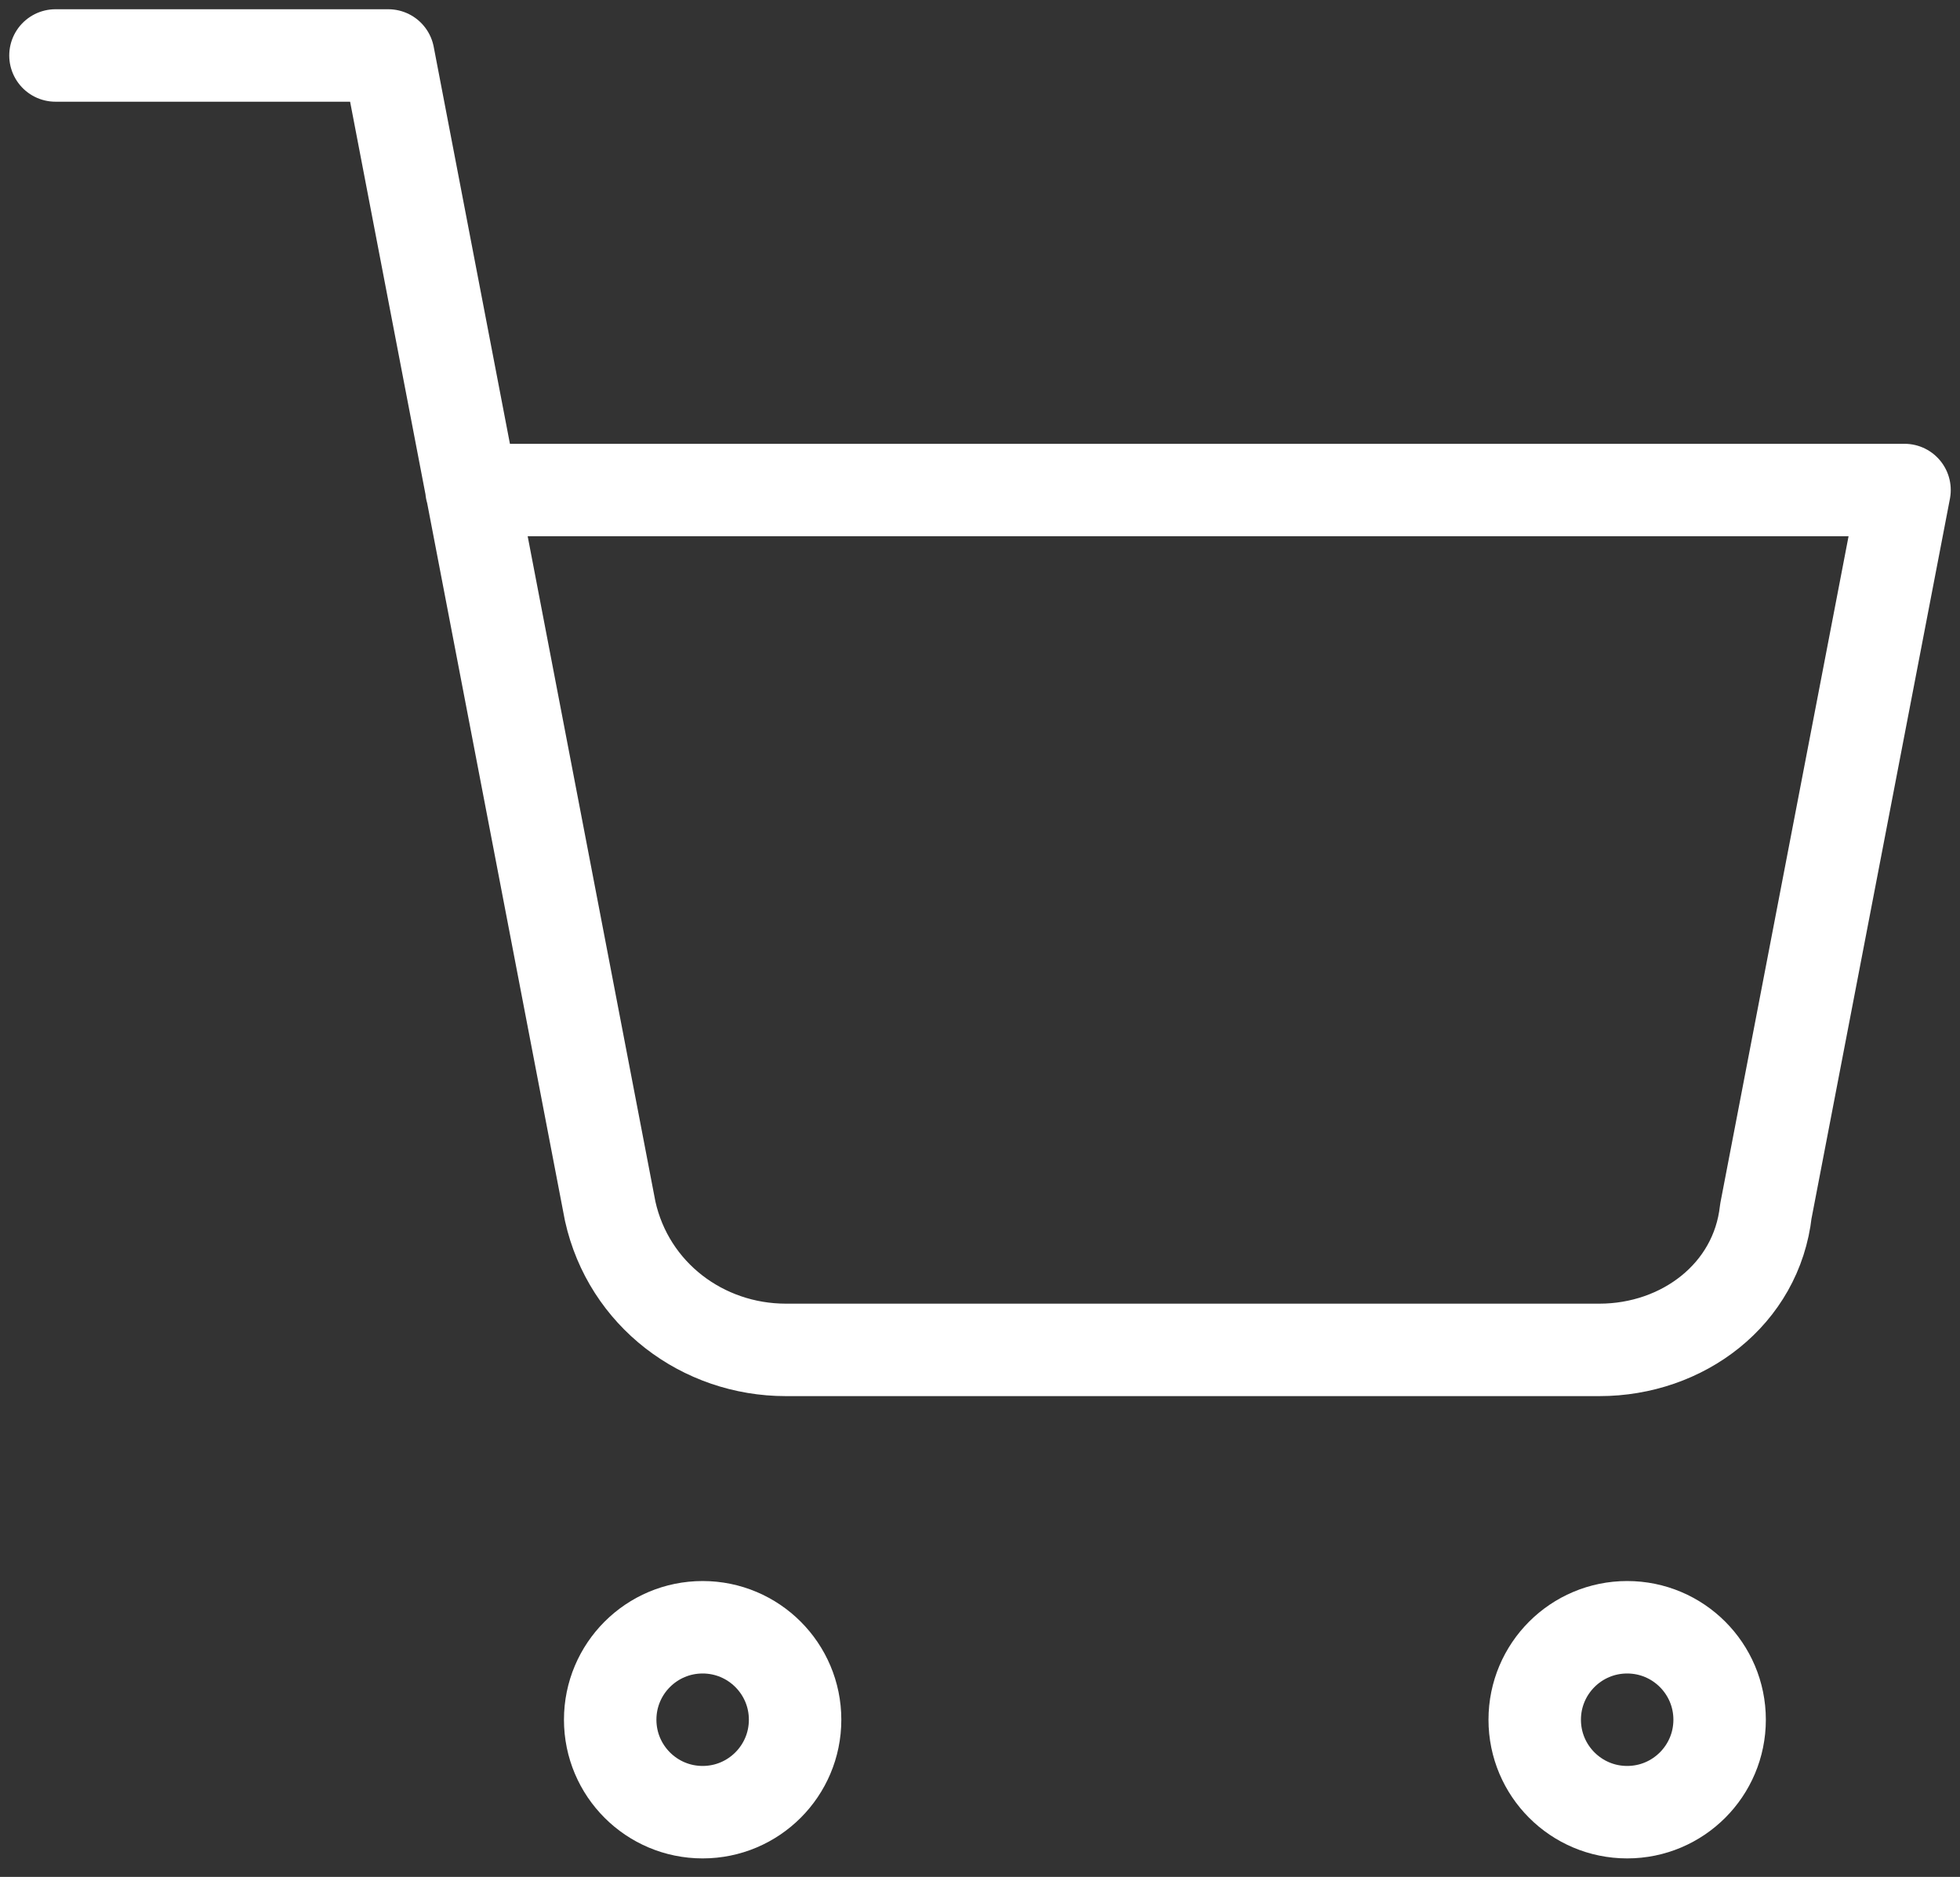
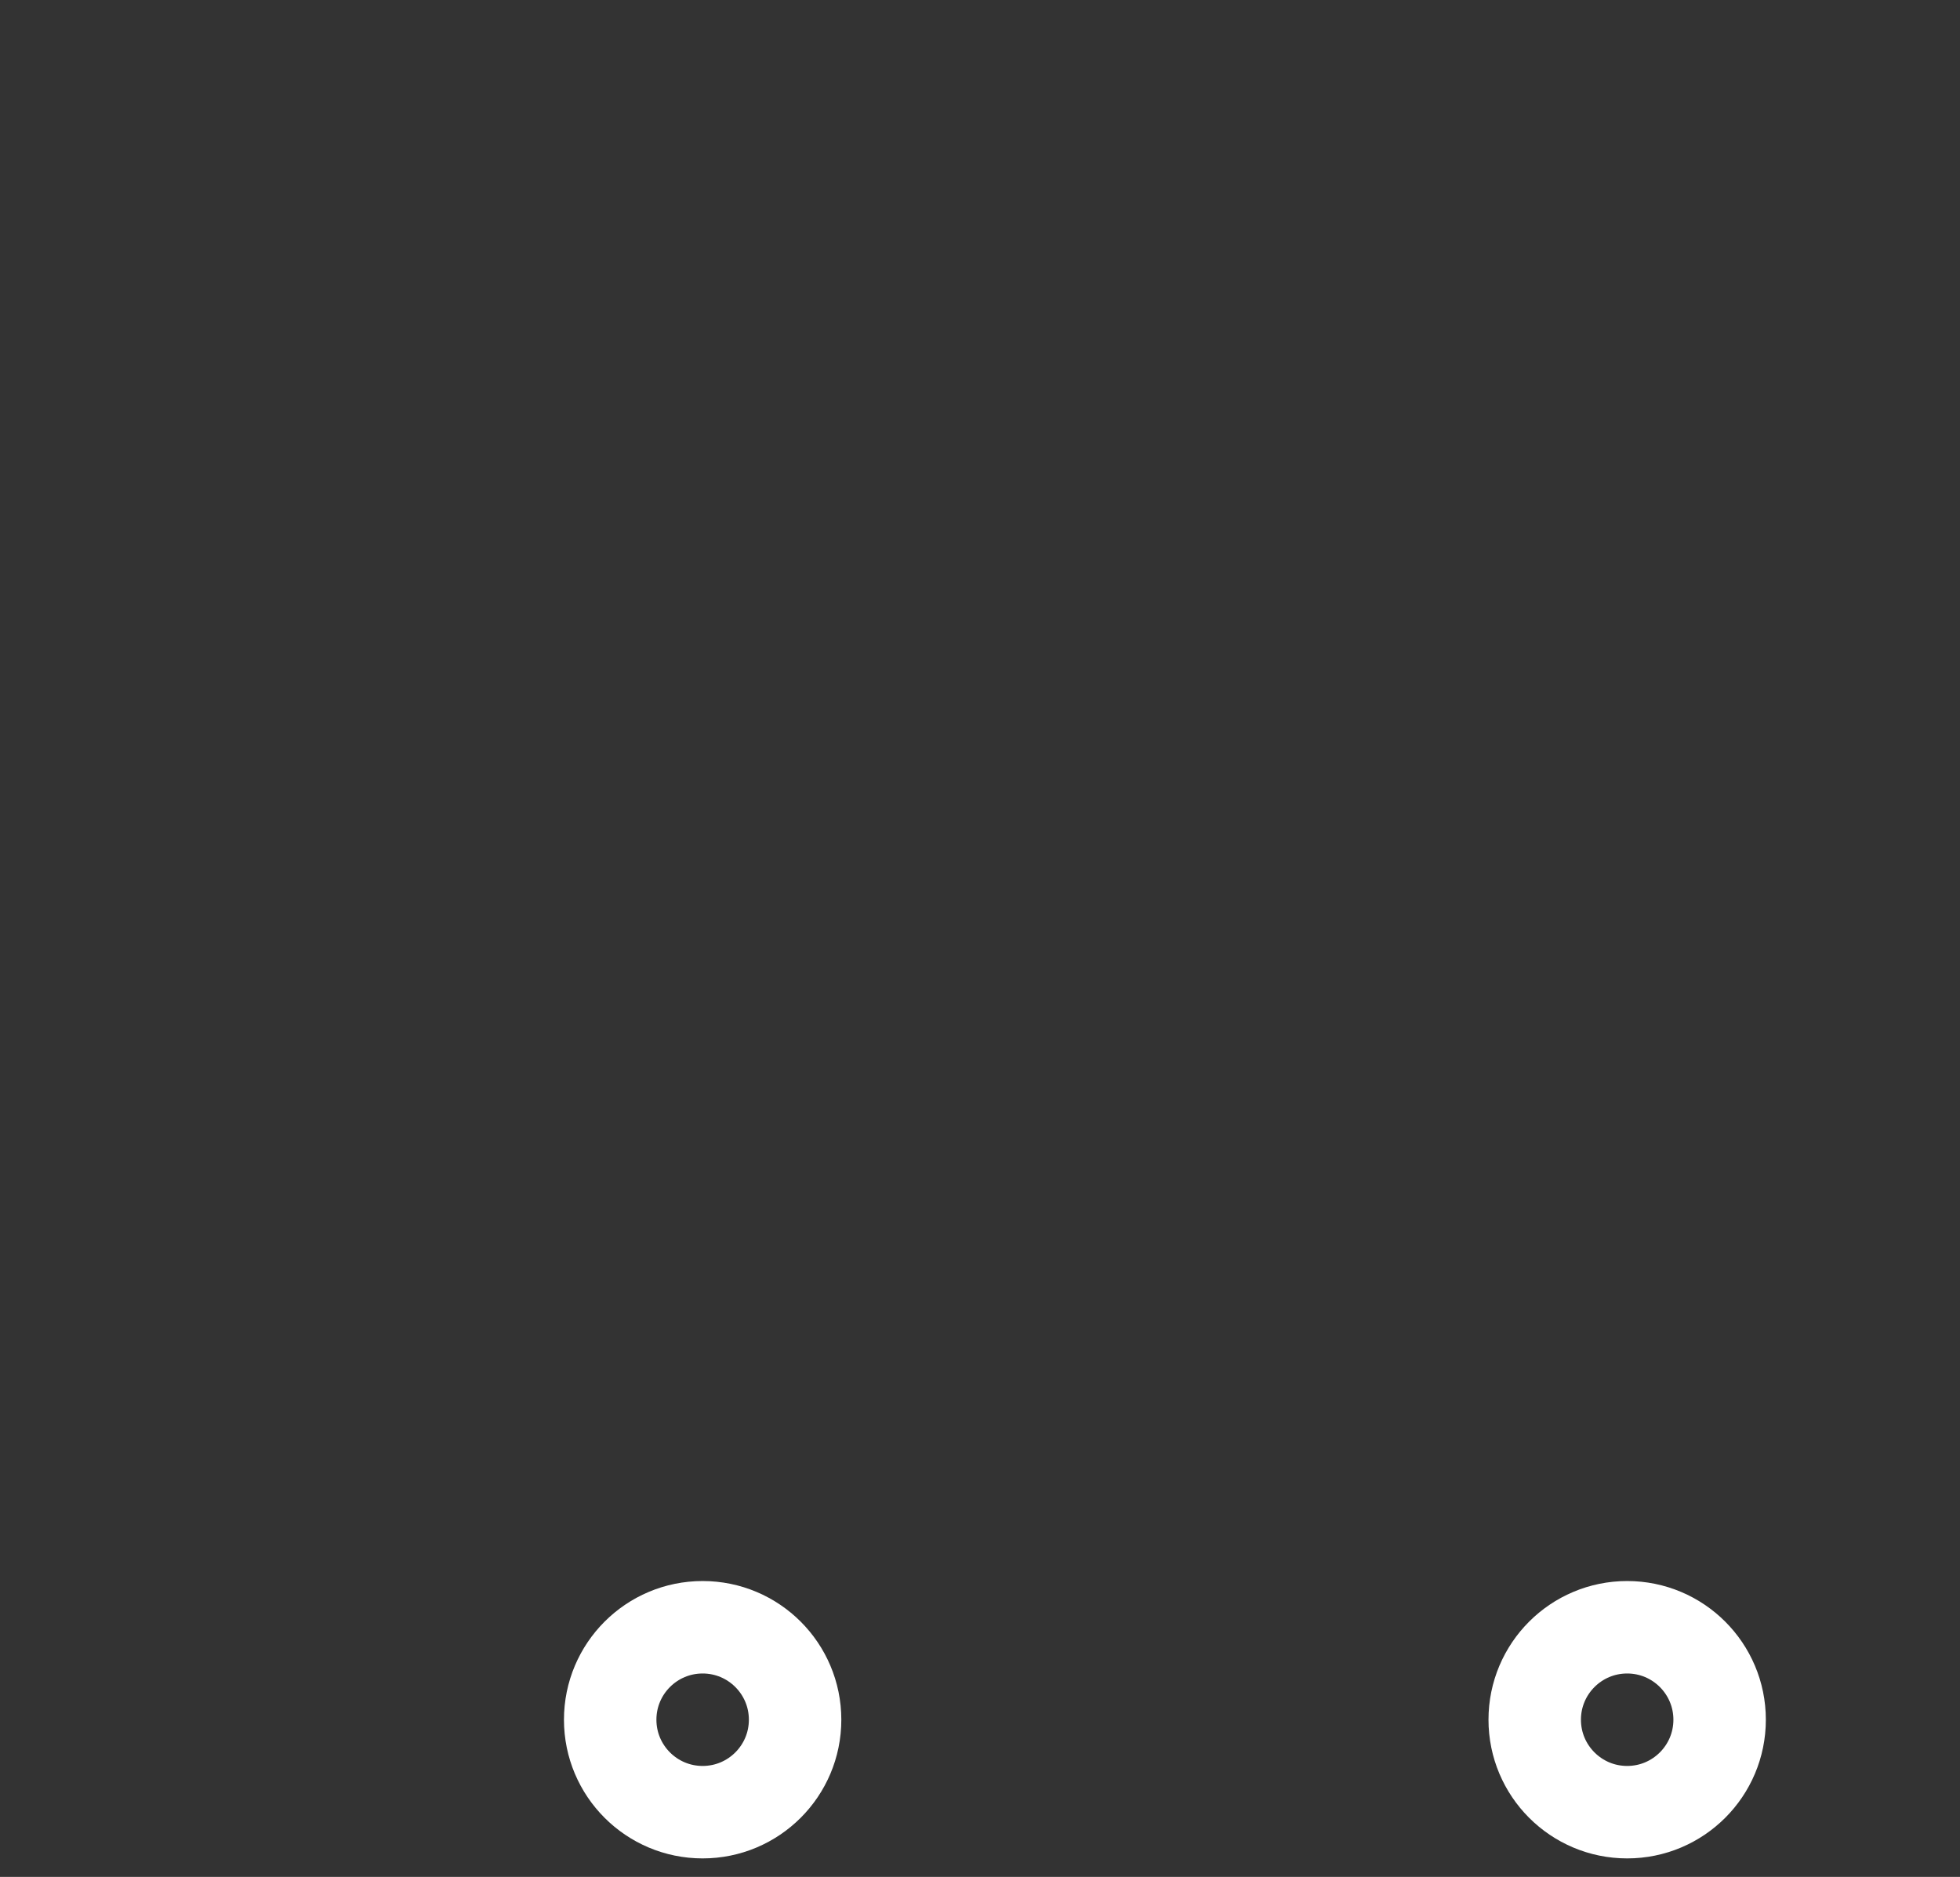
<svg xmlns="http://www.w3.org/2000/svg" version="1.1" id="icons_cart" x="0px" y="0px" viewBox="0 0 21.2 20.3" style="enable-background:new 0 0 21.2 20.3;" xml:space="preserve">
  <rect x="0" y="0" width="21.2" height="20.3" fill="#333333" stroke="none" />
  <style type="text/css">
	.st0{fill:none;stroke:#FFFFFF;stroke-linecap:round;stroke-linejoin:round;stroke-miterlimit:10;}
</style>
  <g id="shopping-cart" transform="translate(5 6)">
    <circle id="Oval" class="st0" cx="2.6" cy="12.6" r="1" />
    <circle id="Oval-2" class="st0" cx="12.6" cy="12.6" r="1" />
-     <path id="Path" class="st0" d="M-4.4-5.4h3.6L1.6,7.1c0.2,0.9,1,1.5,1.9,1.5h8.8c0.9,0,1.7-0.6,1.8-1.5l1.5-7.8H0.1" />
  </g>
</svg>